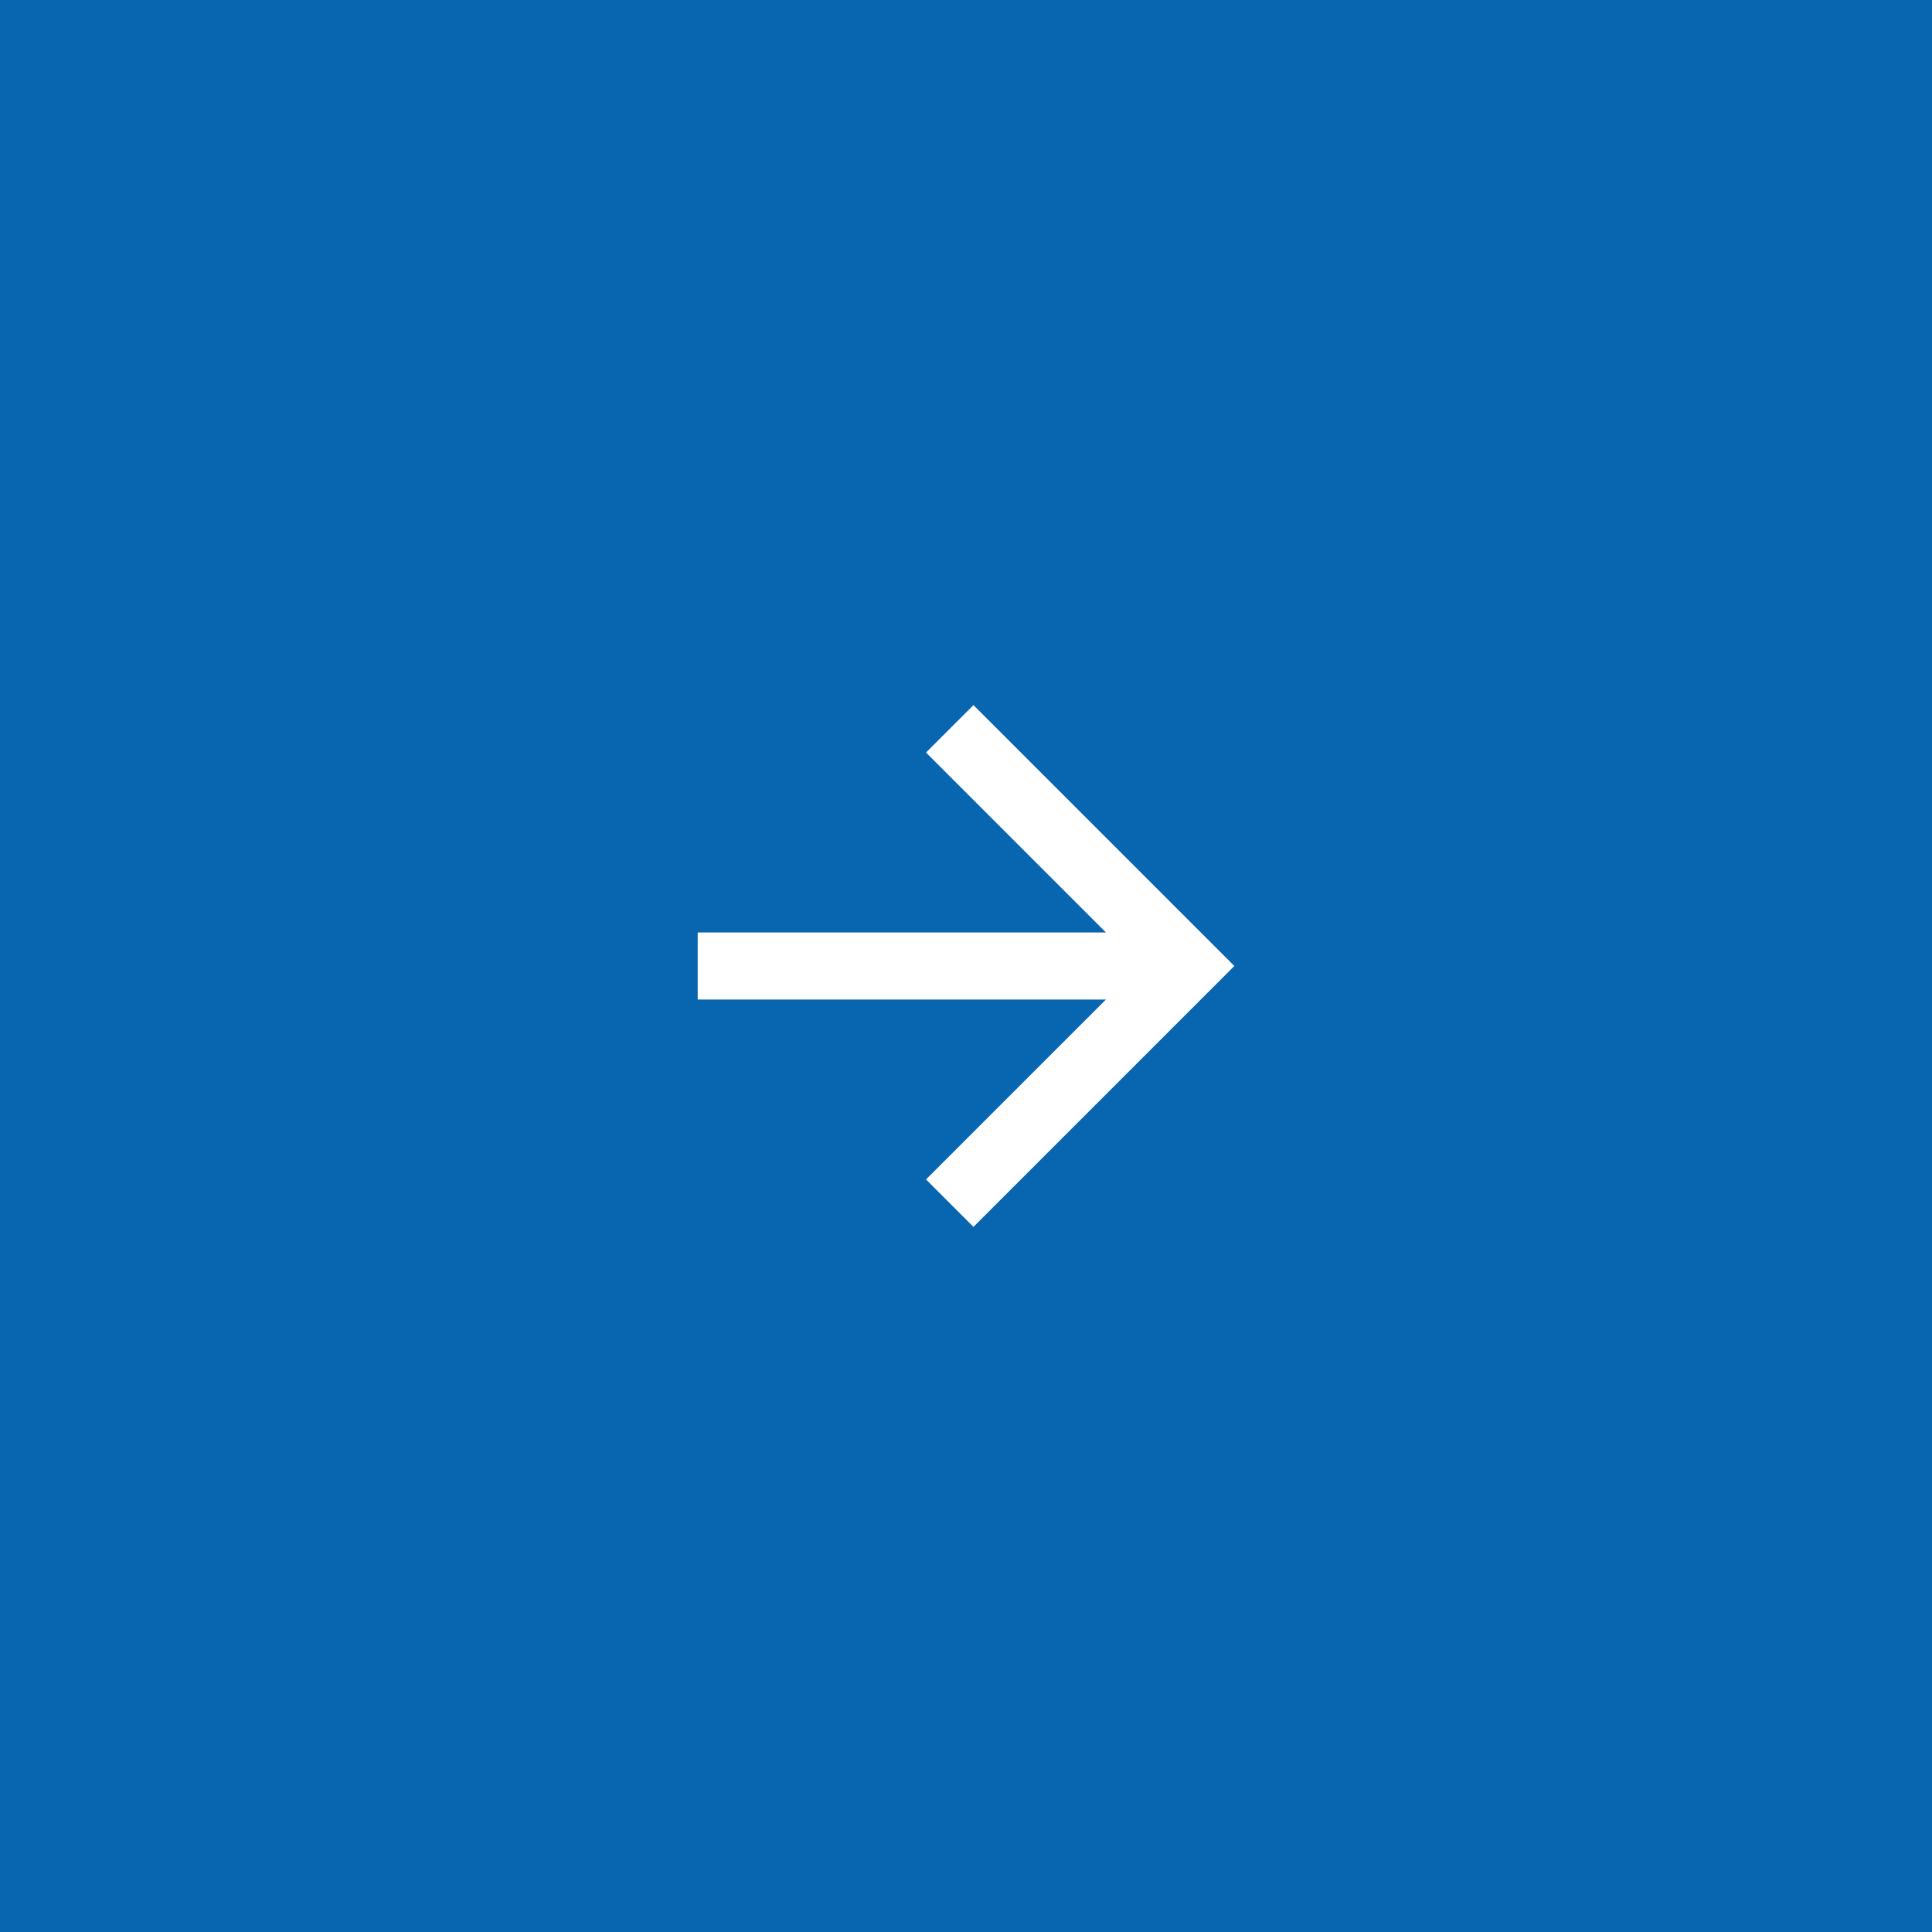
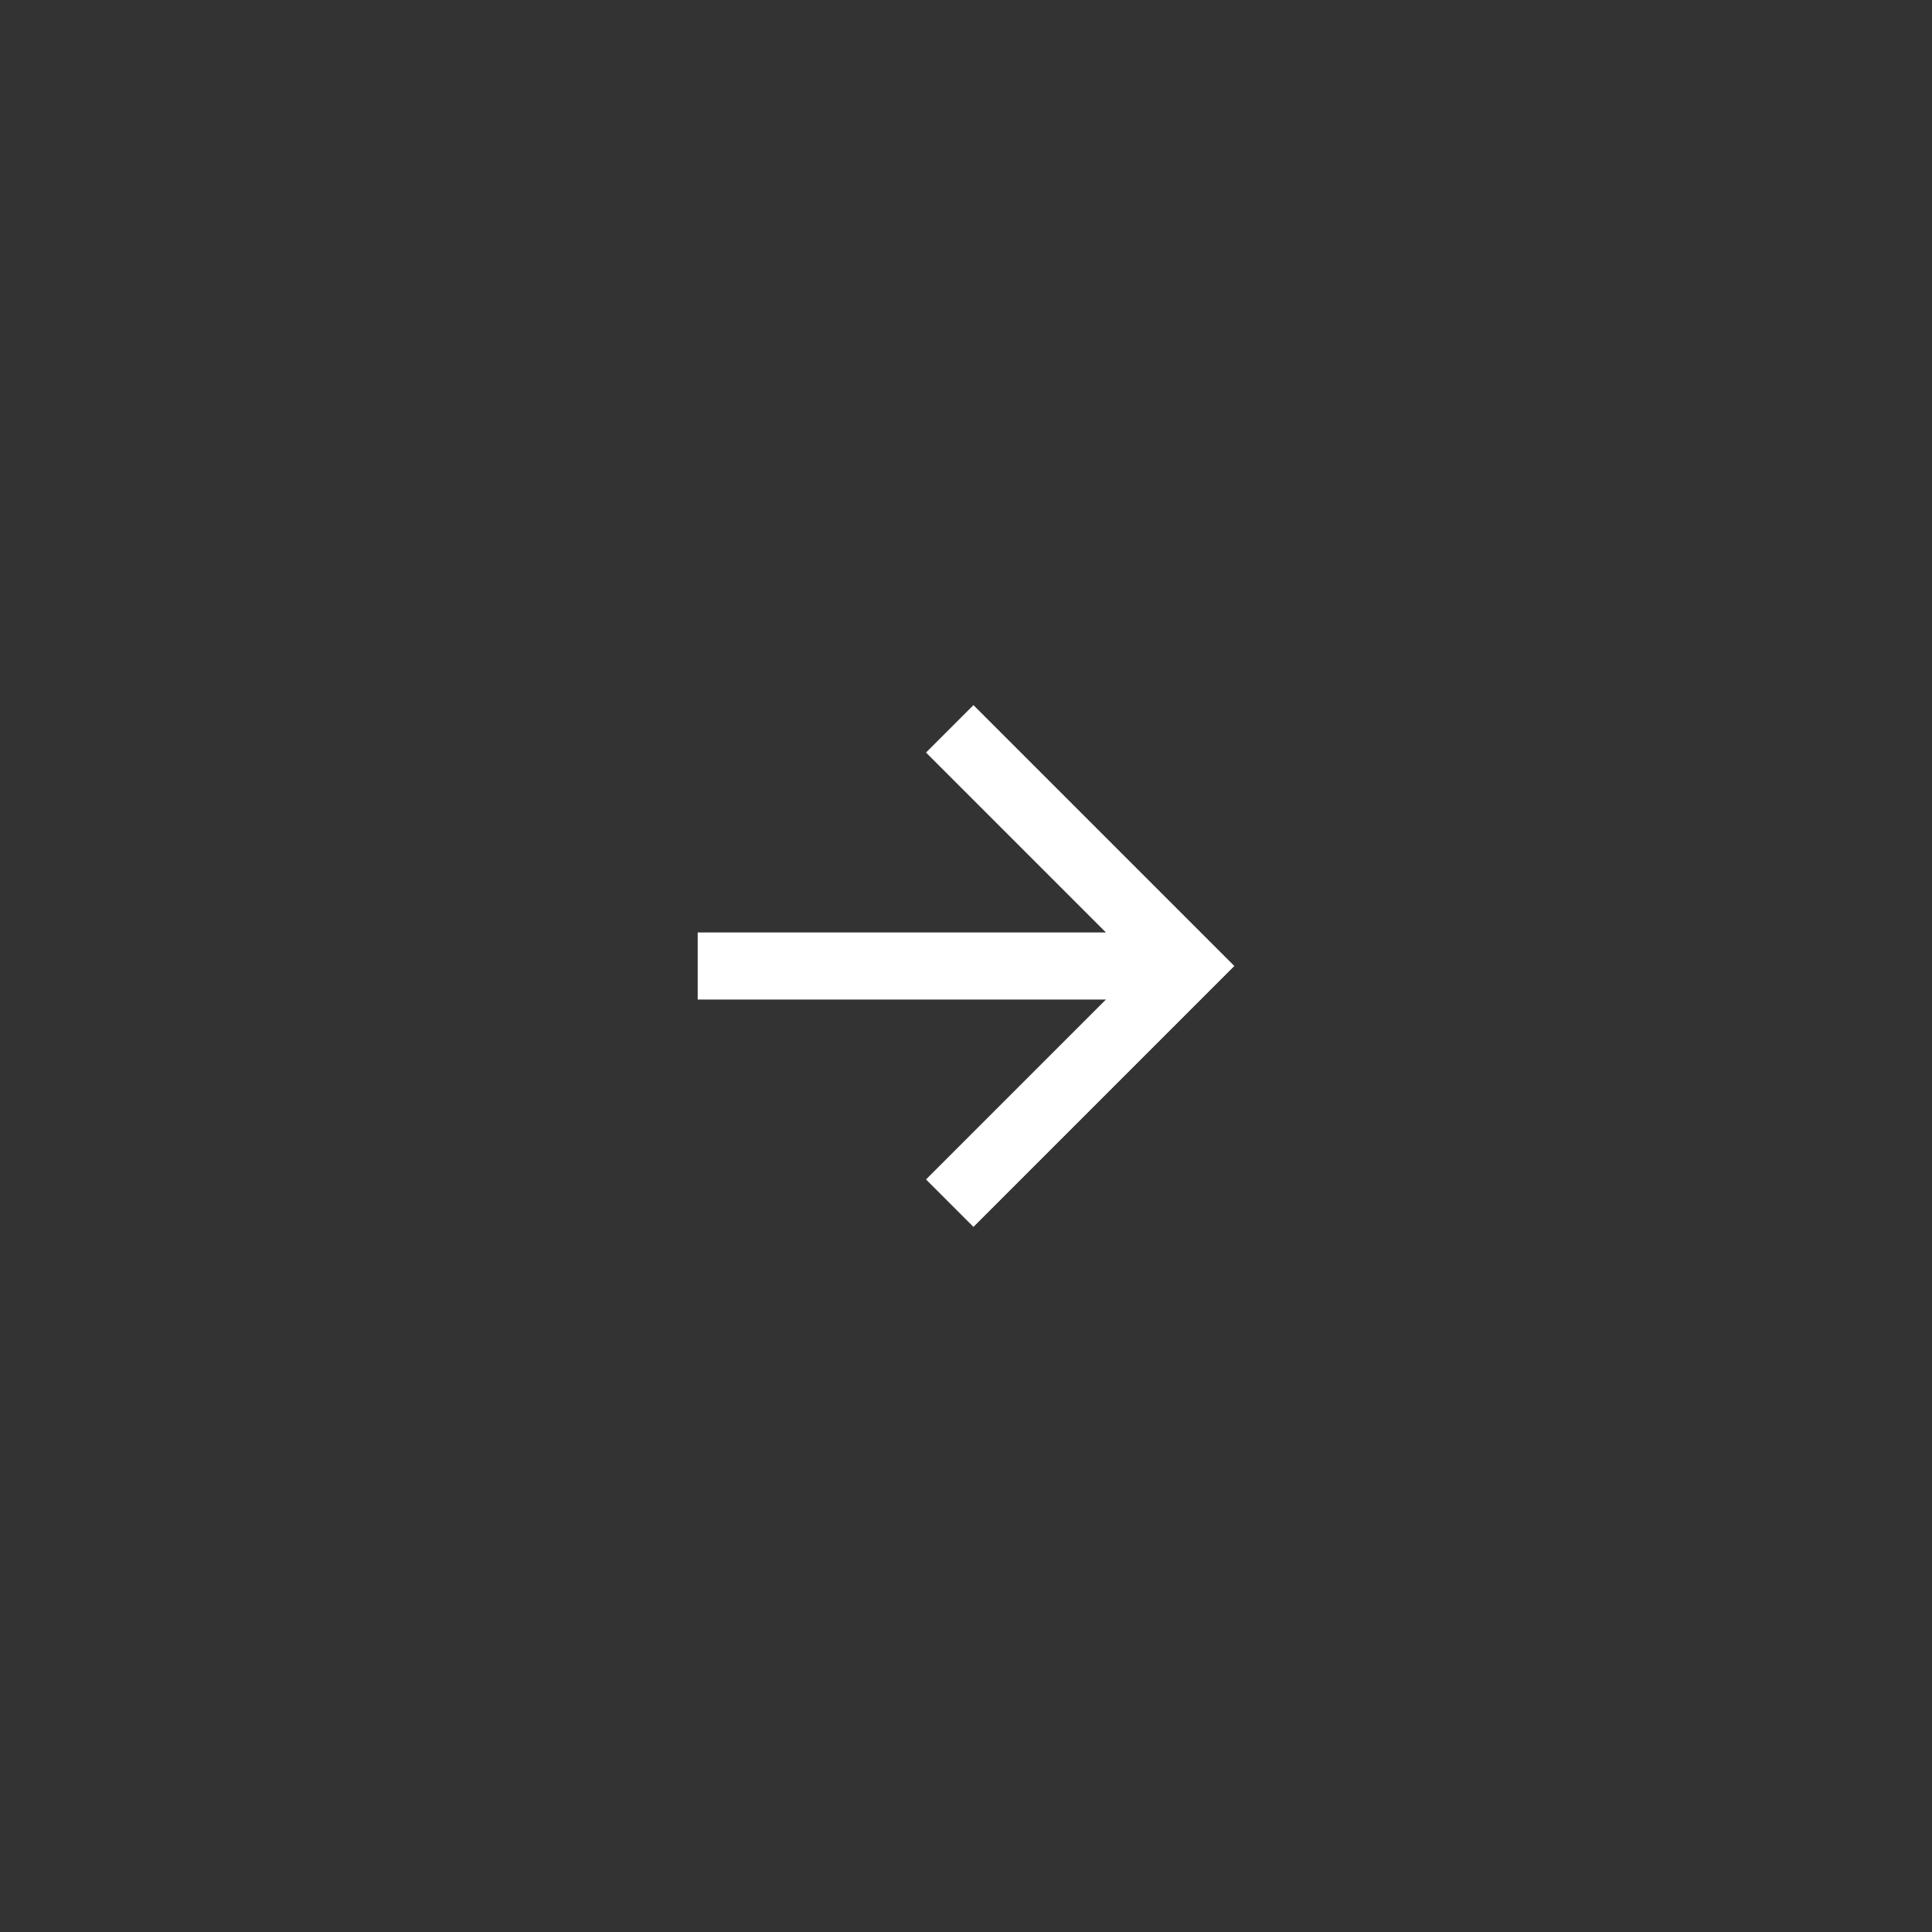
<svg xmlns="http://www.w3.org/2000/svg" width="56" height="56" viewBox="0 0 56 56" fill="none">
  <rect x="0" y="0" width="56" height="56" fill="#333333" stroke="none" />
-   <rect width="56" height="56" transform="matrix(-1 0 0 -1 56 56)" fill="#0865AF" />
  <path d="M32.056 27.028L26.841 21.813L28.216 20.438L35.778 28L28.216 35.562L26.841 34.187L32.056 28.972L20.223 28.972L20.223 27.028L32.056 27.028Z" fill="white" />
</svg>